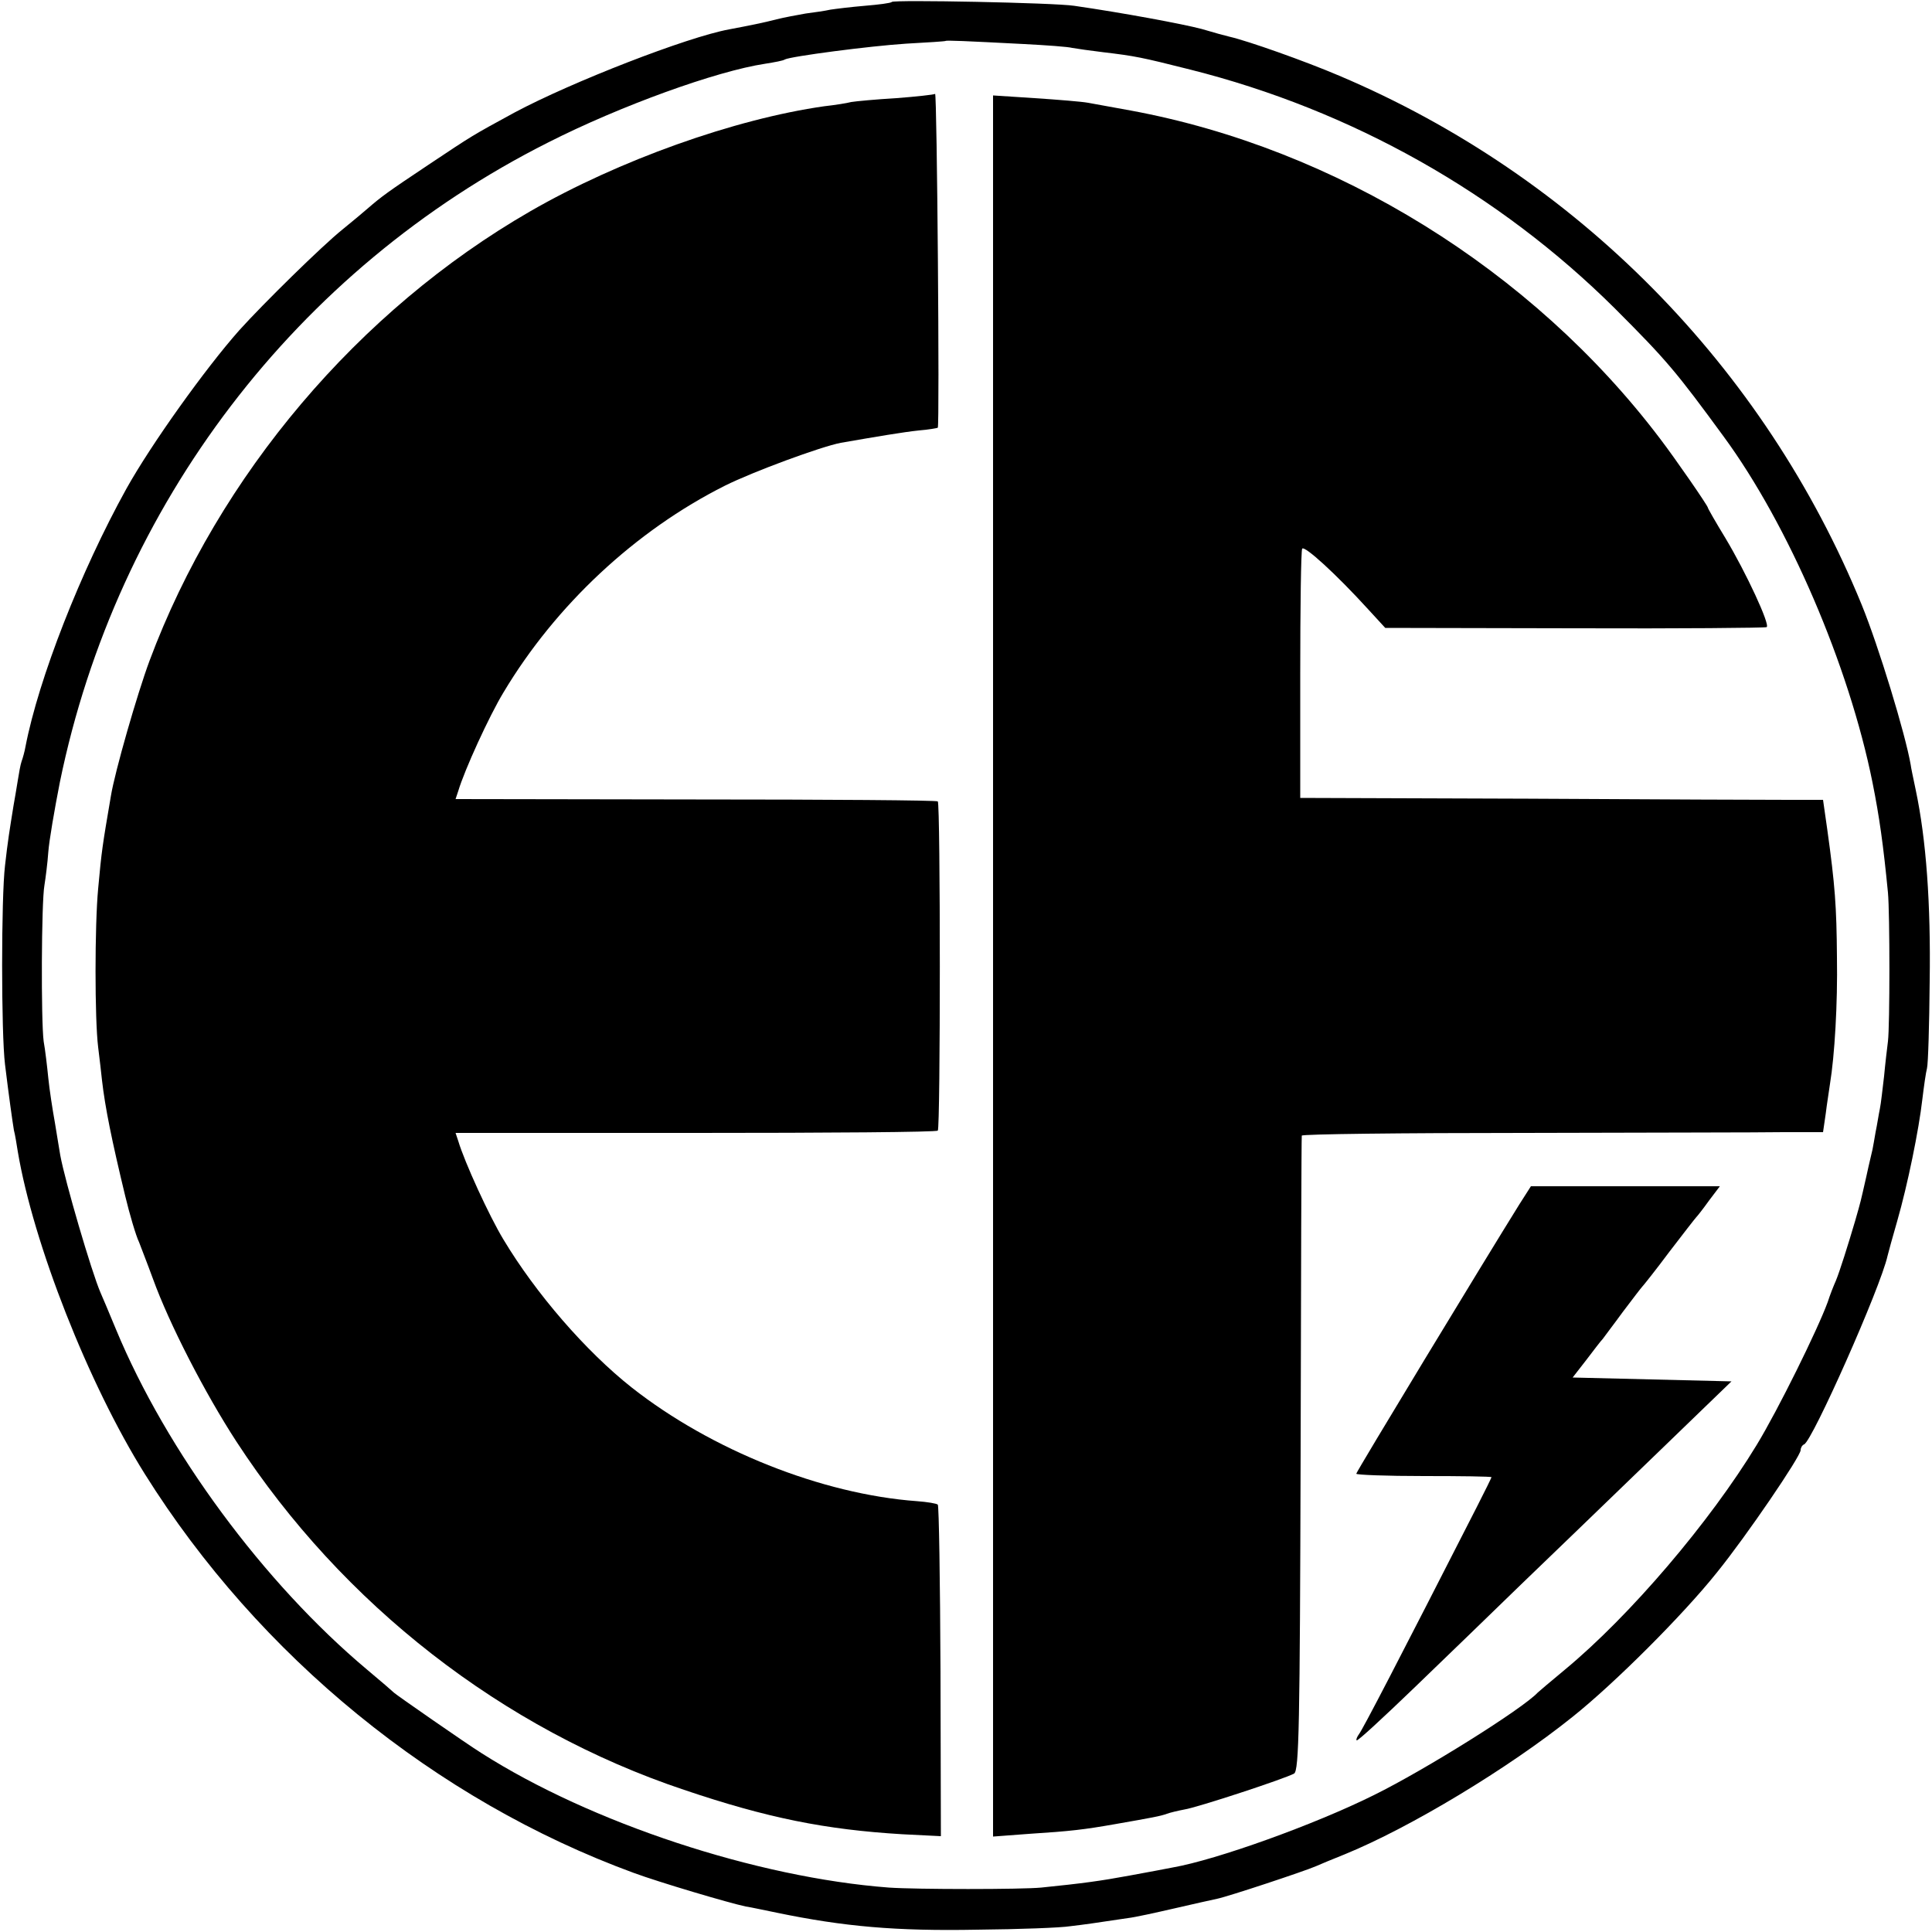
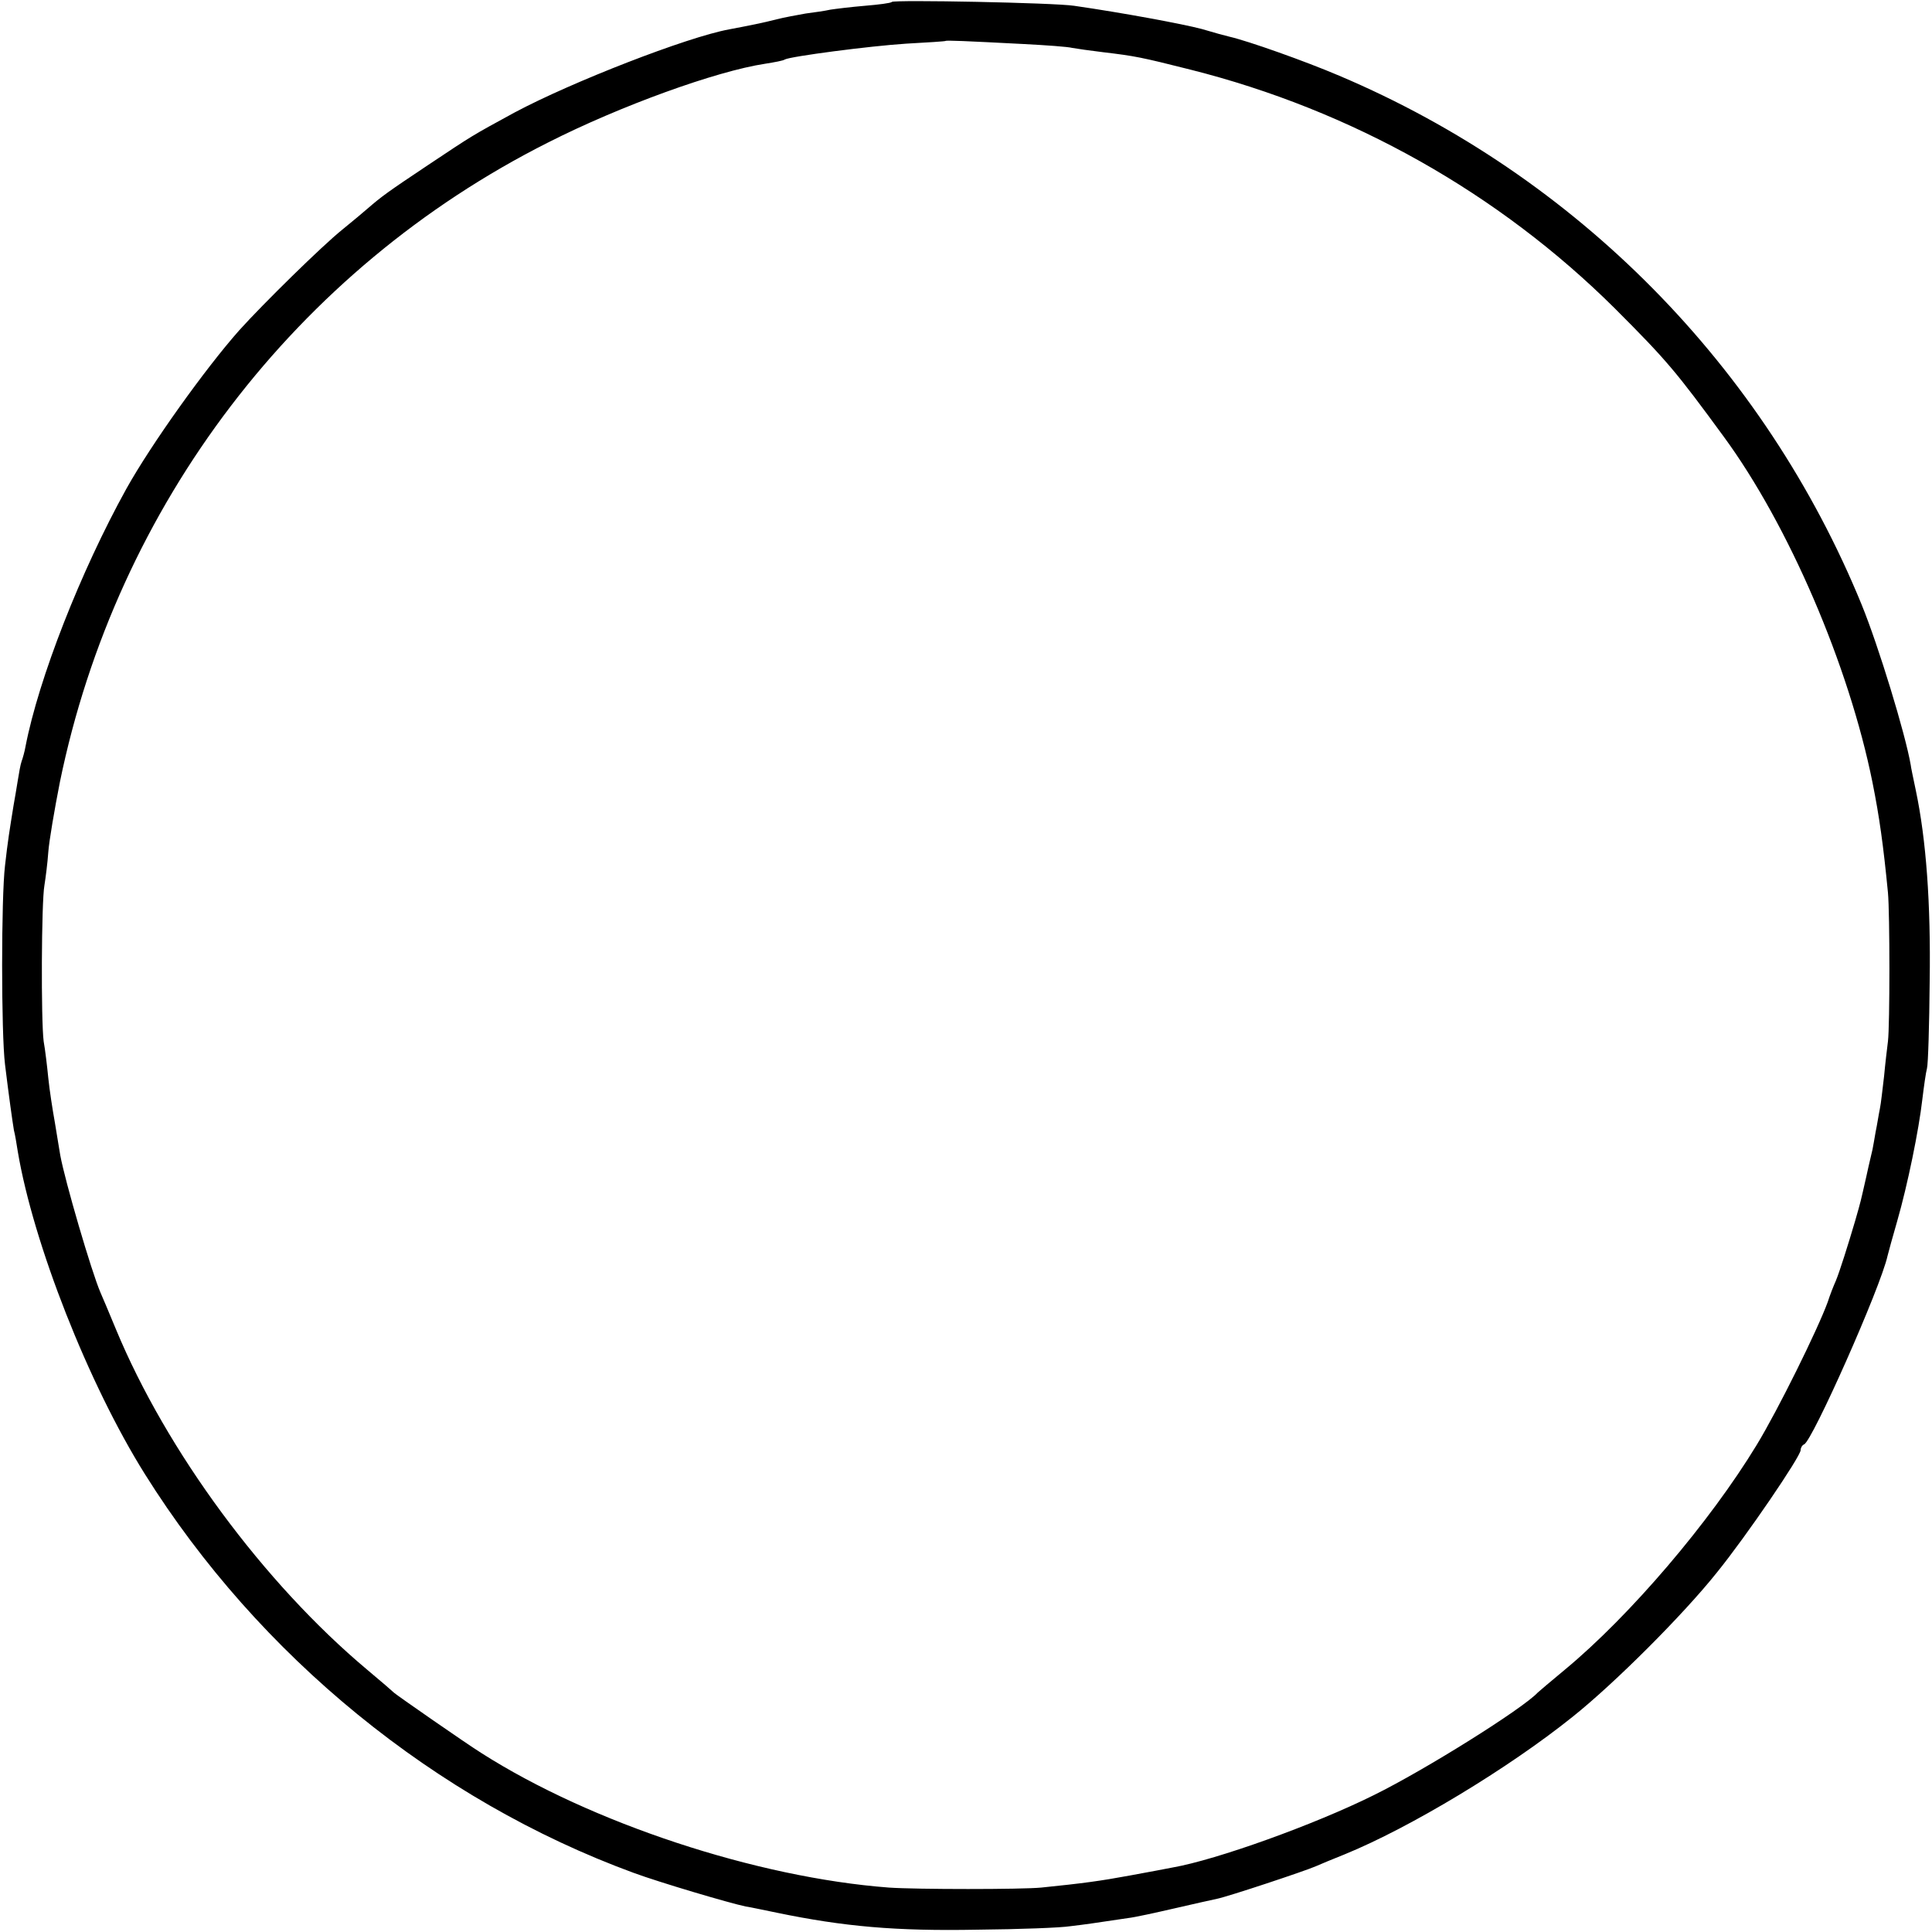
<svg xmlns="http://www.w3.org/2000/svg" version="1" width="666.667" height="666.667" viewBox="0 0 500 500">
  <path d="M230.8.5c-.2.3-3.4.7-7 1-3.6.3-7.6.8-8.9 1-1.3.3-4.1.7-6.4 1-2.2.4-5.6 1-7.5 1.5-3.5.9-7 1.6-12.3 2.6-10.9 2-40.7 13.6-55.5 21.5-11.2 6.1-10.7 5.8-22.4 13.6-10.5 7-12 8.1-15.7 11.3-.9.8-3.9 3.3-6.6 5.5-5.1 4.1-20.3 19-26.6 26-8.7 9.8-22.8 29.5-29.2 41-11.8 21.3-22.7 49.1-26.1 66.7-.2 1.2-.7 3-1 3.8-.3.8-.7 3.1-1 5-.3 1.9-.8 4.8-1.1 6.5-1 6.2-1.5 9.2-2.2 15.5-1 8.2-1 43.5 0 51.5 1 8.2 1.9 14.6 2.3 17 .3 1.1.7 3.6 1 5.5 4 23.8 18.3 60.2 32.9 83.5C67 428.6 112.7 465.9 164 484.7c6.8 2.5 24.7 7.8 29 8.7 1.4.2 5 1 8 1.6 17.4 3.6 30.8 4.8 52 4.4 10.7-.1 21.5-.5 24-.9 4.2-.5 6.2-.8 14.9-2.1 1.8-.2 7.2-1.4 12-2.5 4.7-1.1 9.7-2.2 11.1-2.5 2.9-.6 22.5-7.1 25.5-8.4 1.1-.5 4.5-1.9 7.5-3.1 16.9-6.9 42.3-22.2 59-35.6 10.9-8.7 28.6-26.4 37.3-37.3 7.7-9.5 21.7-30.1 21.7-31.7 0-.6.4-1.3.9-1.5 2.1-.8 19.8-40.6 21.6-48.8.2-.8 1.3-4.9 2.5-9 2.7-9.4 5.6-23.6 6.5-31.5.4-3.3.9-6.9 1.2-8 .3-1.1.6-11.2.7-22.5.3-20.2-.9-36.7-3.6-49.5-.7-3.3-1.3-6.2-1.3-6.5-1.4-8.1-8.3-30.7-12.7-41.5C456.6 94.9 408 45.6 346.6 19.6c-8.9-3.8-23.6-9-28.4-10.1-.9-.2-4.2-1.1-7.2-2-4.9-1.3-20.5-4.2-33-6-5.2-.8-46.6-1.6-47.2-1zM265 11.4c5.8.3 11.4.7 12.5 1 1.1.2 4.6.7 7.9 1.1 8.4 1 9.9 1.3 22.6 4.5 41.8 10.5 79.9 32 109.9 61.8 13.5 13.5 15.9 16.4 28.2 33.2 16.8 22.9 32.4 59.2 38.5 89.5 1.8 9 2.8 16.2 4 28.5.5 5.5.5 34.4 0 38.5-.2 1.6-.7 5.7-1 9-.4 3.3-.8 7.1-1.1 8.5-.3 1.4-.7 4.1-1.1 6-.3 1.9-.7 3.9-.8 4.5-.1.5-.9 3.7-1.6 7-1.6 7-1.3 5.9-2.9 11.5-1.8 6.1-4 13.1-5 15.5-.5 1.1-1.5 3.6-2.1 5.5-2.6 7.1-12.8 27.8-18.4 37-12.1 19.9-32.7 44.1-49.6 58.1-3.6 3-6.7 5.6-7 5.9-3.9 4.2-29.1 20-42.5 26.6-15.3 7.6-40.6 16.7-52 18.7-1.6.3-6.7 1.3-11.2 2.1-7.6 1.4-12 2-22.8 3.1-5.1.5-32.3.5-39.5 0-34.2-2.6-77-16.7-105.4-34.8-4-2.5-22.1-15.1-22.6-15.6-.3-.3-3.4-3-7-6-26.7-22.4-51.9-56.5-65-88.1-1.7-4.1-3.5-8.4-4-9.5-2.3-5.3-9.2-28.9-10.4-35.5-.2-1.4-.9-5.2-1.4-8.5-.6-3.3-1.4-8.5-1.7-11.5-.3-3-.8-7.3-1.2-9.5-.7-5.3-.6-36.1.2-40.4.3-1.9.8-5.7 1-8.6.2-2.8 1.6-11 3-18.1C30.2 130.7 76.7 69.7 141.8 36.9c18.7-9.5 43.6-18.5 56.2-20.4 2.5-.4 4.7-.8 5.1-1.1 1.4-.8 22-3.5 31.4-4.1 5.5-.3 10.1-.6 10.2-.7.2-.2 4.9 0 20.3.8z" />
-   <path d="M242 24.3c-.3.2-4.8.7-10 1.1-5.2.3-10.5.8-11.7 1-1.1.3-4.3.8-7 1.1-23.2 3.3-53.2 14-76.1 27.2C92.8 80.3 56.6 123 38.7 171c-3.2 8.6-9 28.8-10 35-2.2 12.9-2.4 14.1-3.3 24-.9 9.5-.9 33.8 0 41 .4 3 .8 6.9 1 8.6.8 7 2.5 15.4 6 29.9 1.1 4.6 2.8 10.4 3.6 12 .4 1.1 2.1 5.4 3.6 9.5 4.2 11.6 13.4 29.5 21.6 42.1 27.5 42.2 68.9 74.4 115.8 90.1 21.6 7.3 36.6 10.3 56.5 11.5l10 .5-.1-42.6c-.1-23.5-.4-42.9-.7-43.2-.3-.3-2.7-.7-5.4-.9-24.6-1.8-53.2-13.2-73.8-29.4-11.9-9.4-24.8-24.3-33.2-38.3-3.7-6.1-10.1-20.1-11.7-25.5l-.7-2.1H180c34.2 0 62.4-.2 62.7-.6.7-.6.7-84.5 0-85.2-.2-.3-28.4-.5-62.6-.5l-62.2-.1.7-2.1c1.6-5.4 8-19.4 11.7-25.5 13.5-22.6 34.2-41.9 57.3-53.5 7.2-3.6 24.8-10.1 30-11.1 9.2-1.6 16.3-2.8 20.2-3.2 2.5-.2 4.7-.6 4.9-.7.5-.6-.2-86.9-.7-86.4zM257 250v225.3l9.3-.7c10.9-.7 14.2-1.1 22.2-2.5 9.7-1.7 11.9-2.1 13.5-2.7.8-.3 2.9-.8 4.5-1.1 3.3-.5 26.1-8 28.4-9.3 1.3-.7 1.5-12.5 1.7-82.6.1-45.1.2-82.2.3-82.5 0-.4 25.9-.7 57.4-.7 31.4-.1 61.8-.1 67.3-.2h10.2l.7-4.8c.3-2.6.9-6.1 1.1-7.7 1.2-7.3 2-20.7 1.8-32.8-.1-13.2-.5-18.6-2.5-33l-1.1-7.7h-8.7c-4.7 0-35.1-.1-67.6-.3l-59-.2v-31.8c0-17.5.2-32.2.5-32.7.6-.9 8.9 6.7 17 15.6l4.5 4.9 49 .1c27 .1 49.3-.1 49.7-.3 1-.5-5.3-14.1-10.7-23.1-2.5-4.1-4.5-7.6-4.5-7.8 0-.5-8.5-12.8-12.4-17.9-33.1-43.7-83.9-75.1-137-84.9-4.5-.8-9.4-1.7-11-2-1.6-.3-7.8-.8-13.8-1.2l-10.8-.7V250z" />
-   <path d="M393.2 311.7c-9.1 14.6-42.2 69.2-42.2 69.7 0 .3 7.9.6 17.5.6s17.5.1 17.5.3c0 .1-1.7 3.6-3.8 7.7-20.3 39.8-29.6 57.7-30.5 58.8-.5.7-.8 1.4-.6 1.6.2.3 6.9-5.9 14.9-13.6 8-7.7 20.4-19.7 27.6-26.7 7.2-6.9 22.4-21.6 33.8-32.6l20.7-20-20.5-.5-20.6-.5 3.5-4.5c1.9-2.5 3.8-5 4.3-5.5.4-.6 2.8-3.7 5.2-7 2.5-3.3 4.7-6.2 5-6.5.3-.3 3.5-4.3 7-9 3.6-4.7 6.7-8.7 7-9 .3-.3 1.8-2.2 3.3-4.3l2.8-3.7h-48.9l-3 4.7z" />
</svg>